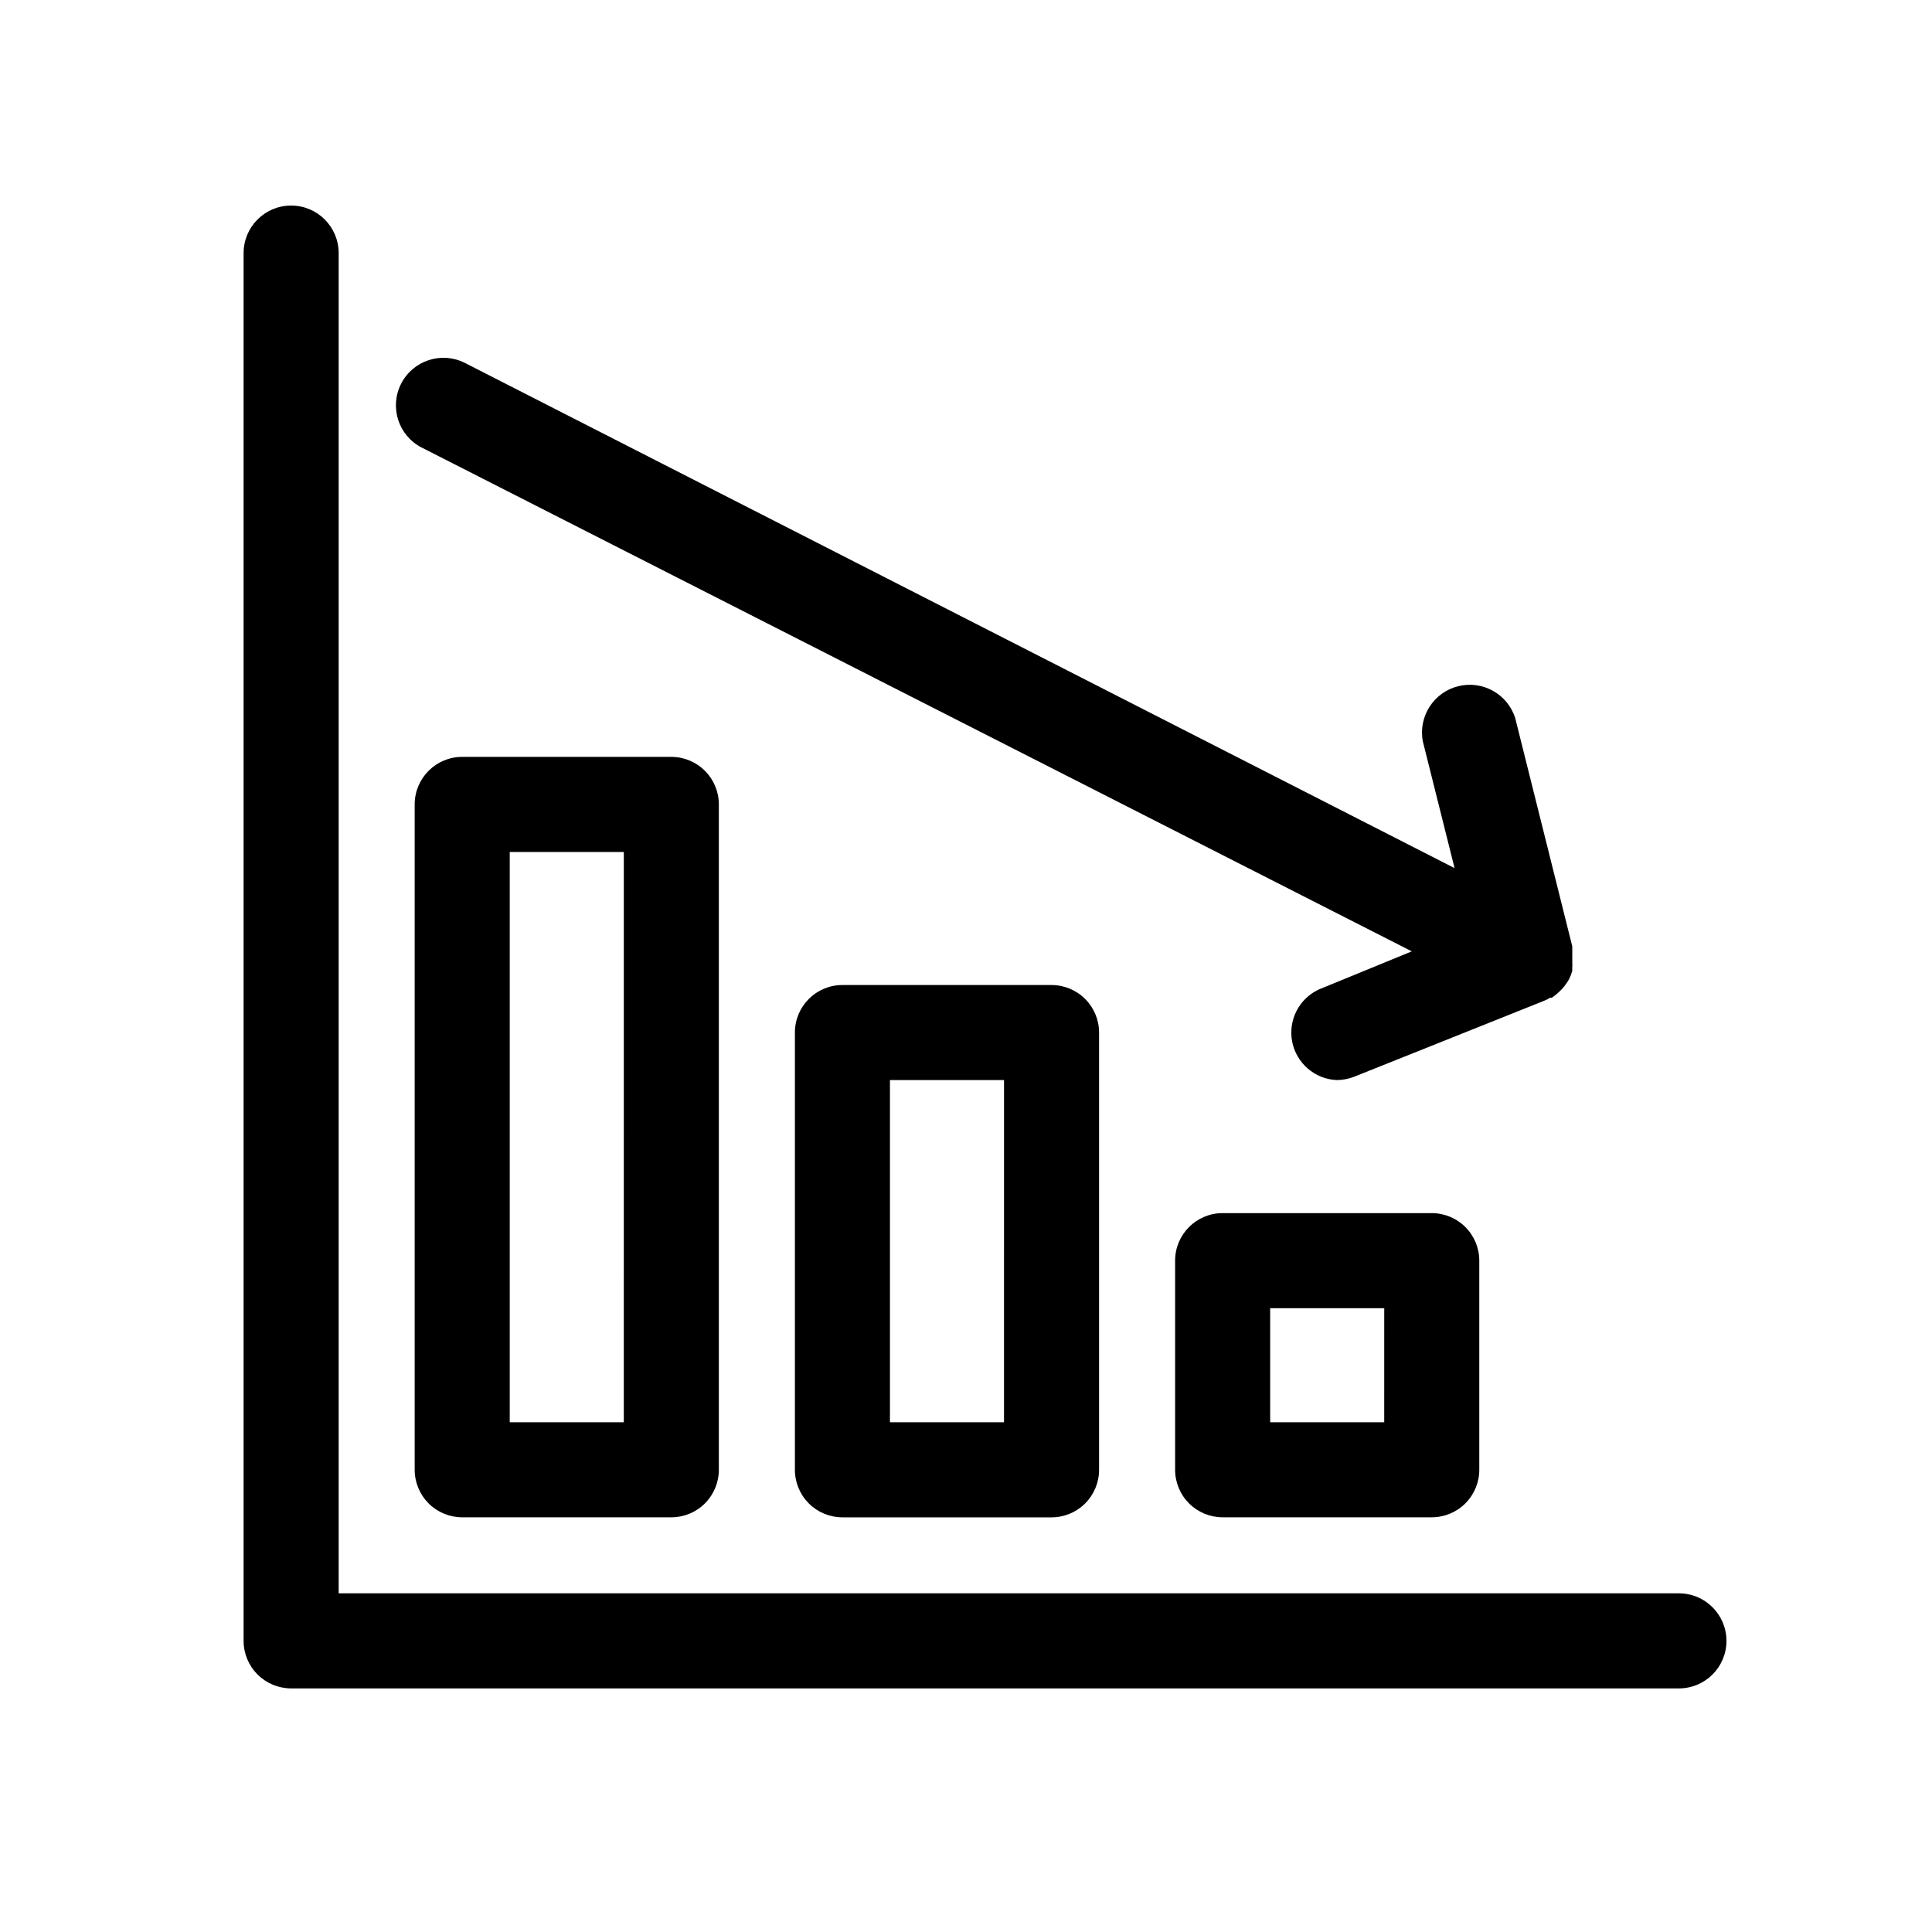
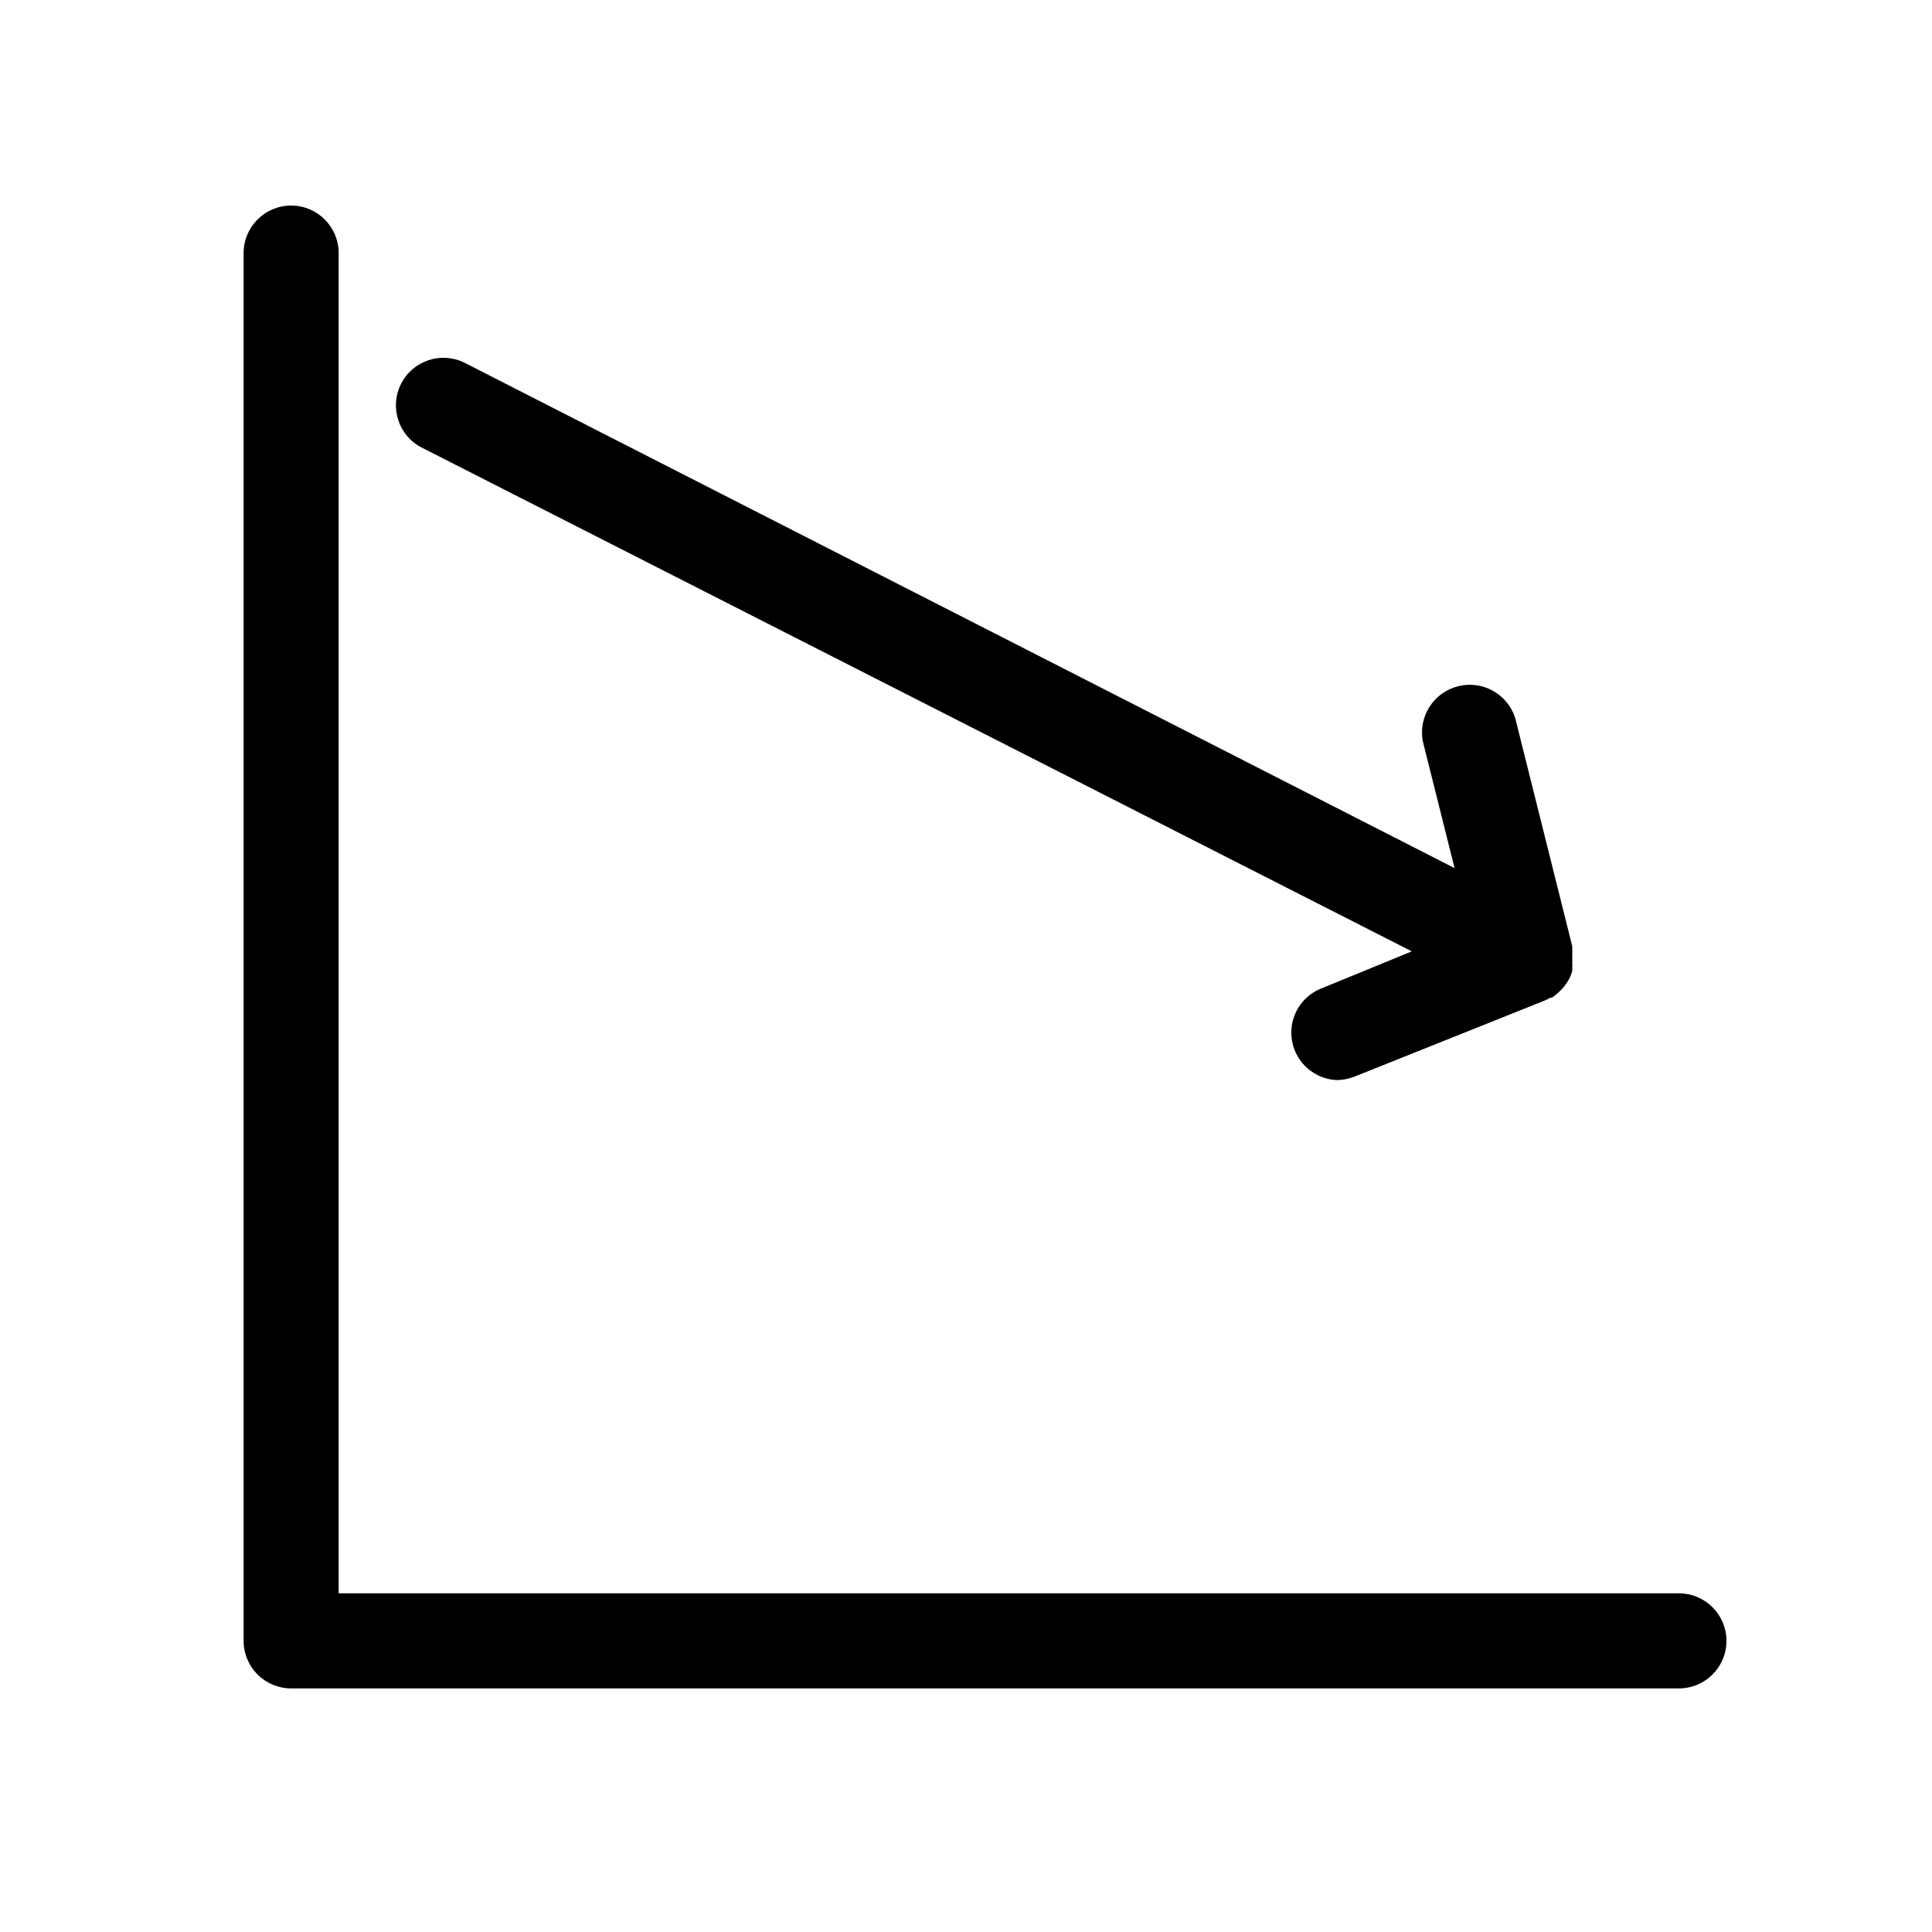
<svg xmlns="http://www.w3.org/2000/svg" fill="#000000" width="800px" height="800px" version="1.1" viewBox="144 144 512 512">
  <g>
    <path d="m588.93 566.25h-355.18v-355.18c0-6.957-5.641-12.594-12.598-12.594-6.953 0-12.594 5.637-12.594 12.594v367.78c0 3.34 1.328 6.543 3.688 8.906 2.363 2.359 5.566 3.688 8.906 3.688h367.78c6.957 0 12.598-5.637 12.598-12.594 0-6.957-5.641-12.598-12.598-12.598z" />
-     <path d="m468.01 465.49c-6.957 0-12.594 5.641-12.594 12.598v55.418c0 3.34 1.328 6.543 3.688 8.906 2.363 2.363 5.566 3.688 8.906 3.688h55.422c3.34 0 6.543-1.324 8.906-3.688 2.359-2.363 3.688-5.566 3.688-8.906v-55.418c0-3.34-1.328-6.547-3.688-8.906-2.363-2.363-5.566-3.691-8.906-3.691zm42.824 55.422h-30.227v-30.23h30.23z" />
-     <path d="m367.25 405.04c-6.957 0-12.594 5.641-12.594 12.598v115.88c0 3.34 1.328 6.543 3.688 8.906 2.363 2.363 5.566 3.688 8.906 3.688h55.422c3.34 0 6.543-1.324 8.902-3.688 2.363-2.363 3.691-5.566 3.691-8.906v-115.88c0-3.34-1.328-6.547-3.691-8.906-2.359-2.363-5.562-3.691-8.902-3.691zm42.824 115.88h-30.227v-90.688h30.23z" />
-     <path d="m266.49 344.58c-6.957 0-12.594 5.641-12.594 12.598v176.33c0 3.34 1.328 6.543 3.688 8.906 2.363 2.363 5.566 3.688 8.906 3.688h55.418c3.344 0 6.547-1.324 8.906-3.688 2.363-2.363 3.691-5.566 3.691-8.906v-176.33c0-3.34-1.328-6.547-3.691-8.906-2.359-2.363-5.562-3.691-8.906-3.691zm42.824 176.34h-30.227v-151.14h30.23z" />
    <path d="m255.76 262.61 262.38 133.51-24.586 10.078c-5.285 2.426-8.223 8.152-7.113 13.859 1.113 5.707 5.992 9.91 11.801 10.172 1.605-0.008 3.191-0.316 4.684-0.906l50.383-20.152c0.512-0.203 1-0.453 1.461-0.754h0.453c0.836-0.555 1.613-1.199 2.316-1.918 0.18-0.152 0.348-0.32 0.504-0.504 0.691-0.789 1.301-1.652 1.812-2.566 0.332-0.684 0.602-1.391 0.809-2.117v-0.855c0.043-0.469 0.043-0.941 0-1.41 0.023-0.355 0.023-0.707 0-1.059 0.023-0.438 0.023-0.875 0-1.312 0.023-0.367 0.023-0.738 0-1.105v-0.805l-15.113-60.457v-0.004c-2.019-6.375-8.652-10.078-15.137-8.449-6.484 1.629-10.582 8.023-9.352 14.598l8.414 33.605-262.33-133.91c-6.199-3.098-13.734-0.605-16.863 5.574-3.133 6.18-0.688 13.727 5.477 16.895z" />
  </g>
</svg>